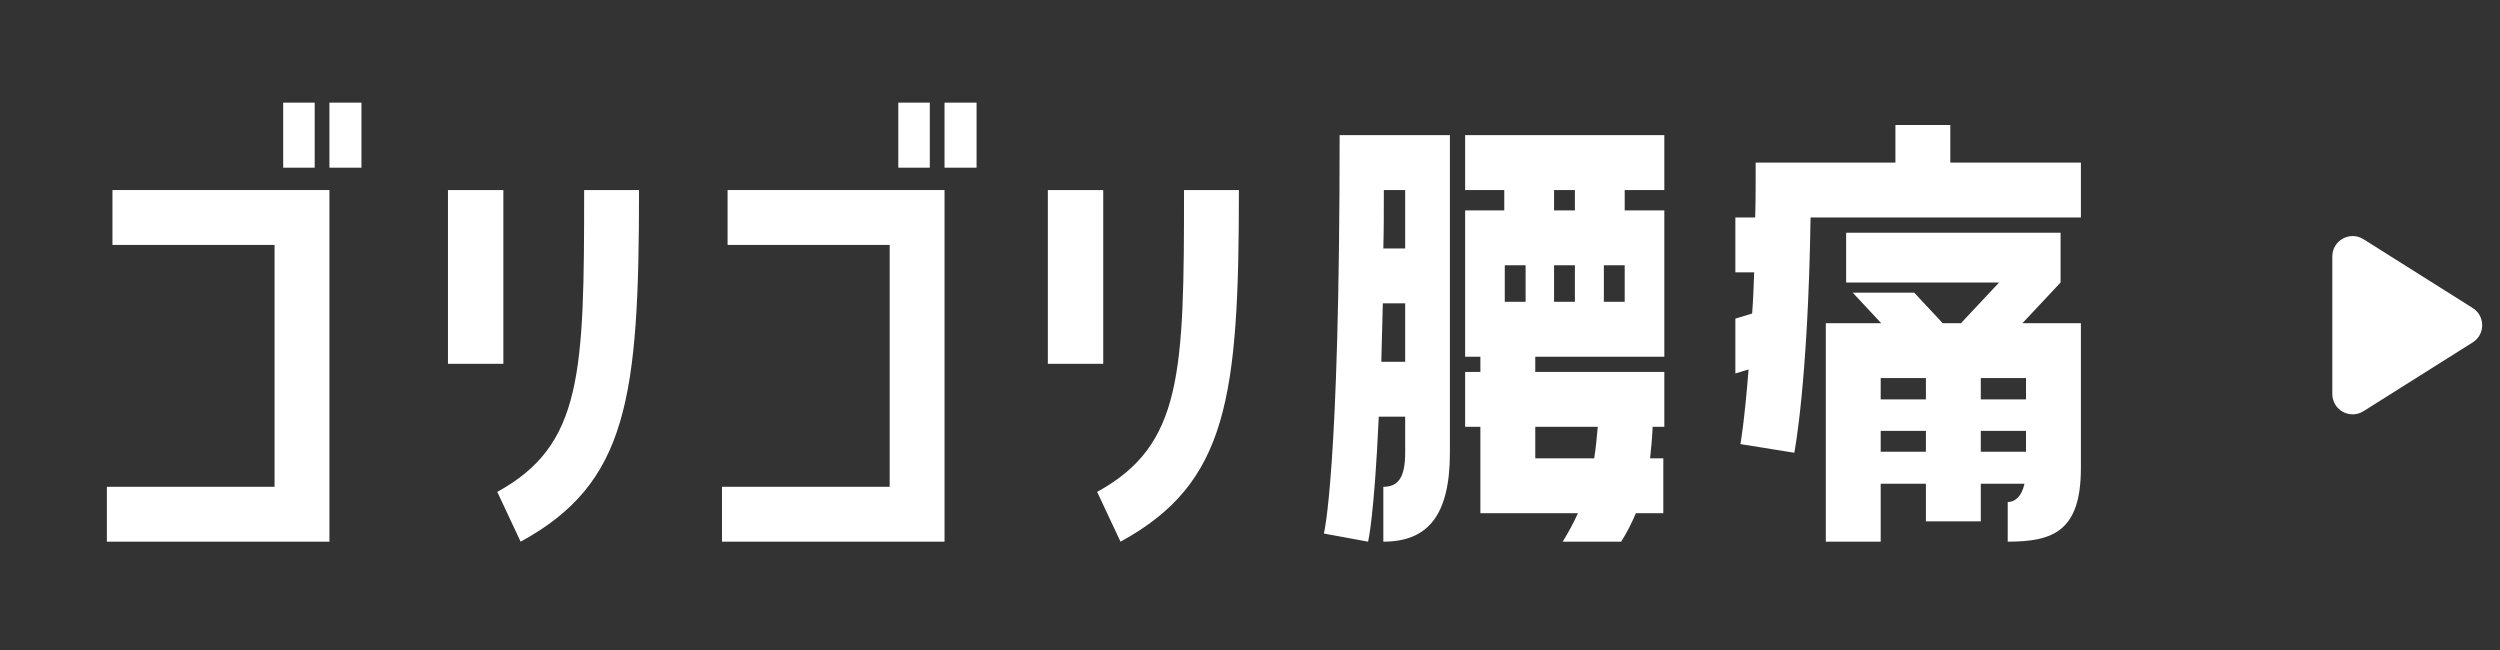
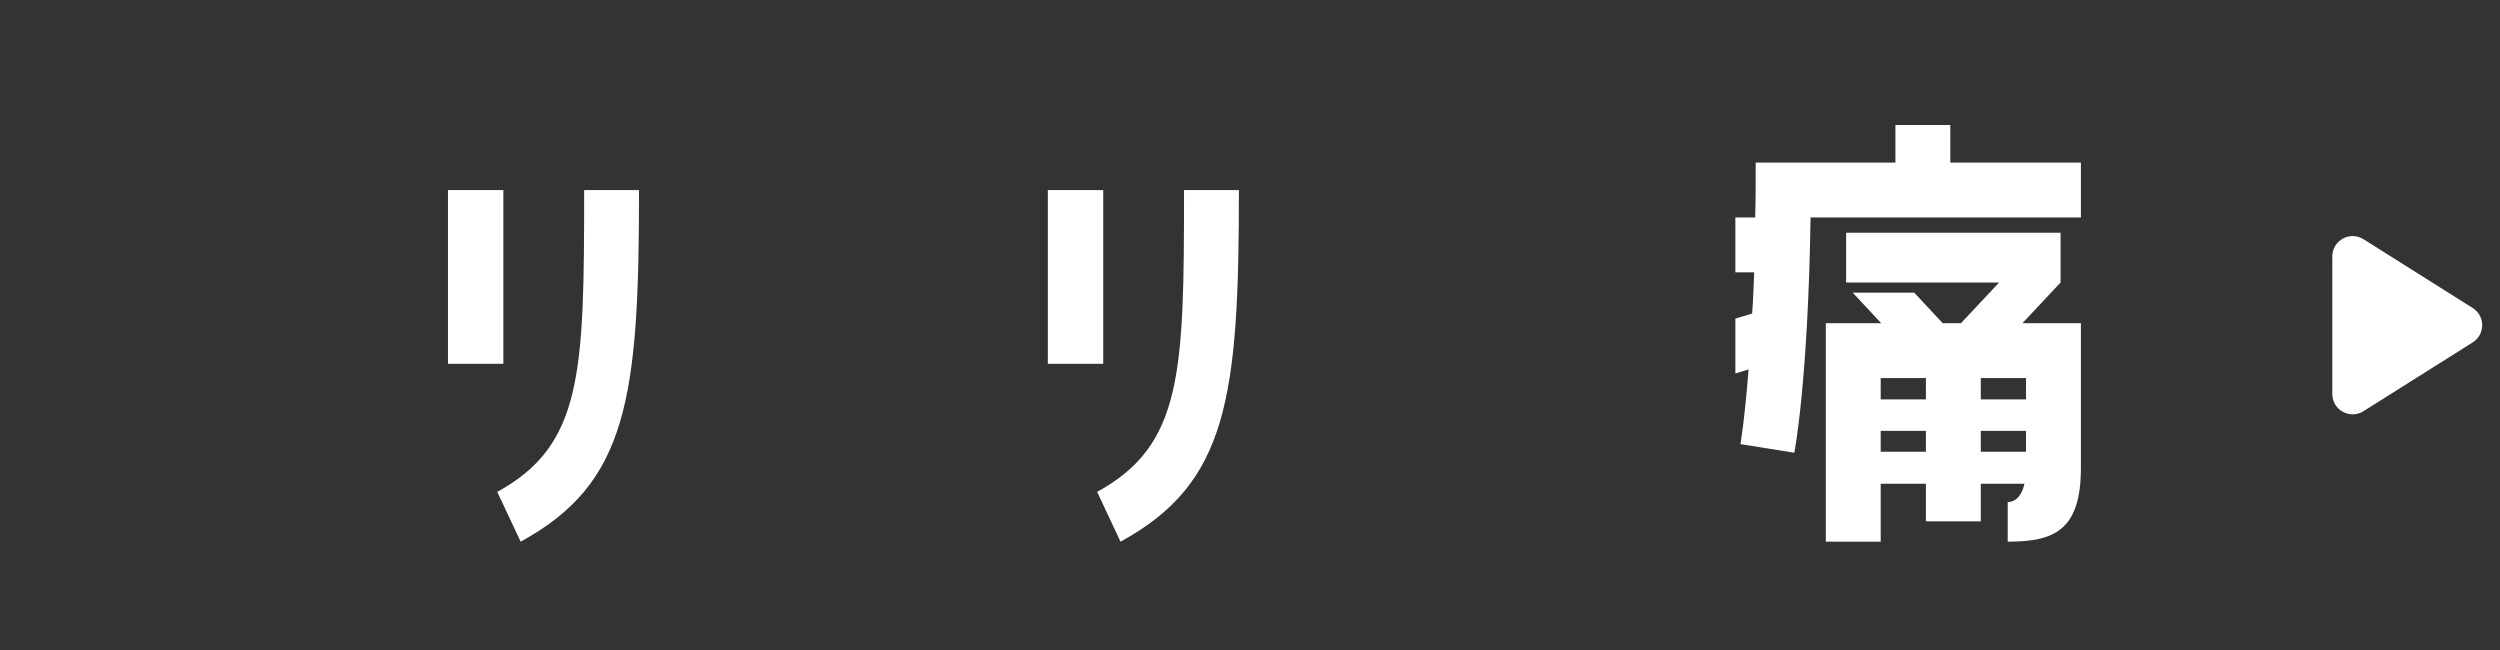
<svg xmlns="http://www.w3.org/2000/svg" width="123" height="32" viewBox="0 0 123 32" fill="none">
  <rect x="0" y="0" width="123" height="32" fill="#333333" stroke="none" />
  <path d="M93.255 6.15H95.955V8H102.38V10.7H89.08C88.955 18.875 88.28 22.275 88.28 22.275L85.63 21.85C85.63 21.85 85.83 20.725 86.03 18.175L85.38 18.375V15.675L86.205 15.425C86.255 14.8 86.28 14.125 86.305 13.4H85.38V10.7H86.355C86.38 9.85 86.38 8.95 86.38 8H93.255V6.15ZM101.38 11.45V13.9L99.505 15.9H102.38V23.025C102.38 26.125 101.03 26.65 98.78 26.65V24.7C99.105 24.7 99.455 24.475 99.605 23.8H97.455V25.65H94.755V23.8H92.53V26.65H89.83V15.9H92.555L91.155 14.4H94.18L95.58 15.9H96.48L98.355 13.9H90.83V11.45H101.38ZM92.53 19.65H94.755V18.6H92.53V19.65ZM99.68 19.65V18.6H97.455V19.65H99.68ZM92.53 22.225H94.755V21.2H92.53V22.225ZM97.455 22.225H99.68V21.2H97.455V22.225Z" fill="white" />
-   <path d="M69.135 20.5H67.835C67.61 25.475 67.31 26.65 67.31 26.65L65.135 26.25C65.135 26.25 65.91 23.275 65.91 6.65H71.335V22.275C71.335 25.375 70.235 26.65 68.06 26.65V23.95C68.735 23.95 69.135 23.575 69.135 22.275V20.5ZM74.01 9.35H72.085V6.65H81.885V9.35H79.935V10.35H81.885V17.55H75.535V18.3H81.885V21H81.31C81.285 21.575 81.235 22.075 81.185 22.55H81.835V25.25H80.485C80.285 25.725 80.06 26.175 79.76 26.65H76.885C77.16 26.2 77.41 25.75 77.635 25.25H72.835V21H72.085V18.3H72.835V17.55H72.085V10.35H74.01V9.35ZM69.135 9.35H68.085C68.085 10.375 68.085 11.325 68.06 12.225H69.135V9.35ZM77.485 9.35H76.46V10.35H77.485V9.35ZM75.06 13.05H74.035V14.85H75.06V13.05ZM77.485 13.05H76.46V14.85H77.485V13.05ZM79.935 13.05H78.91V14.85H79.935V13.05ZM69.135 14.925H68.035L67.96 17.8H69.135V14.925ZM78.61 21H75.535V22.55H78.435C78.51 22.075 78.56 21.575 78.61 21Z" fill="white" />
  <path d="M51.554 9.35H54.279V17.9H51.554V9.35ZM55.129 26.65L53.979 24.2C58.179 21.9 58.254 18.35 58.254 9.35H60.954C60.954 19.575 60.404 23.775 55.129 26.65Z" fill="white" />
-   <path d="M45.746 8.25H44.197V5.05H45.746V8.25ZM46.471 8.25V5.05H48.047V8.25H46.471ZM43.772 12.05H35.797V9.35H46.471V26.65H35.522V23.95H43.772V12.05Z" fill="white" />
  <path d="M22.04 9.35H24.765V17.9H22.04V9.35ZM25.615 26.65L24.465 24.2C28.665 21.9 28.74 18.35 28.74 9.35H31.44C31.44 19.575 30.89 23.775 25.615 26.65Z" fill="white" />
-   <path d="M15.483 8.25H13.933V5.05H15.483V8.25ZM16.208 8.25V5.05H17.783V8.25H16.208ZM13.508 12.05H5.533V9.35H16.208V26.65H5.258V23.95H13.508V12.05Z" fill="white" />
-   <path d="M121.657 15.154C122.279 15.546 122.279 16.454 121.657 16.846L116.283 20.231C115.617 20.65 114.75 20.172 114.75 19.384L114.75 12.616C114.75 11.829 115.617 11.35 116.283 11.769L121.657 15.154Z" fill="white" />
+   <path d="M121.657 15.154C122.279 15.546 122.279 16.454 121.657 16.846L116.283 20.231C115.617 20.65 114.75 20.172 114.75 19.384L114.75 12.616C114.75 11.829 115.617 11.35 116.283 11.769L121.657 15.154" fill="white" />
</svg>